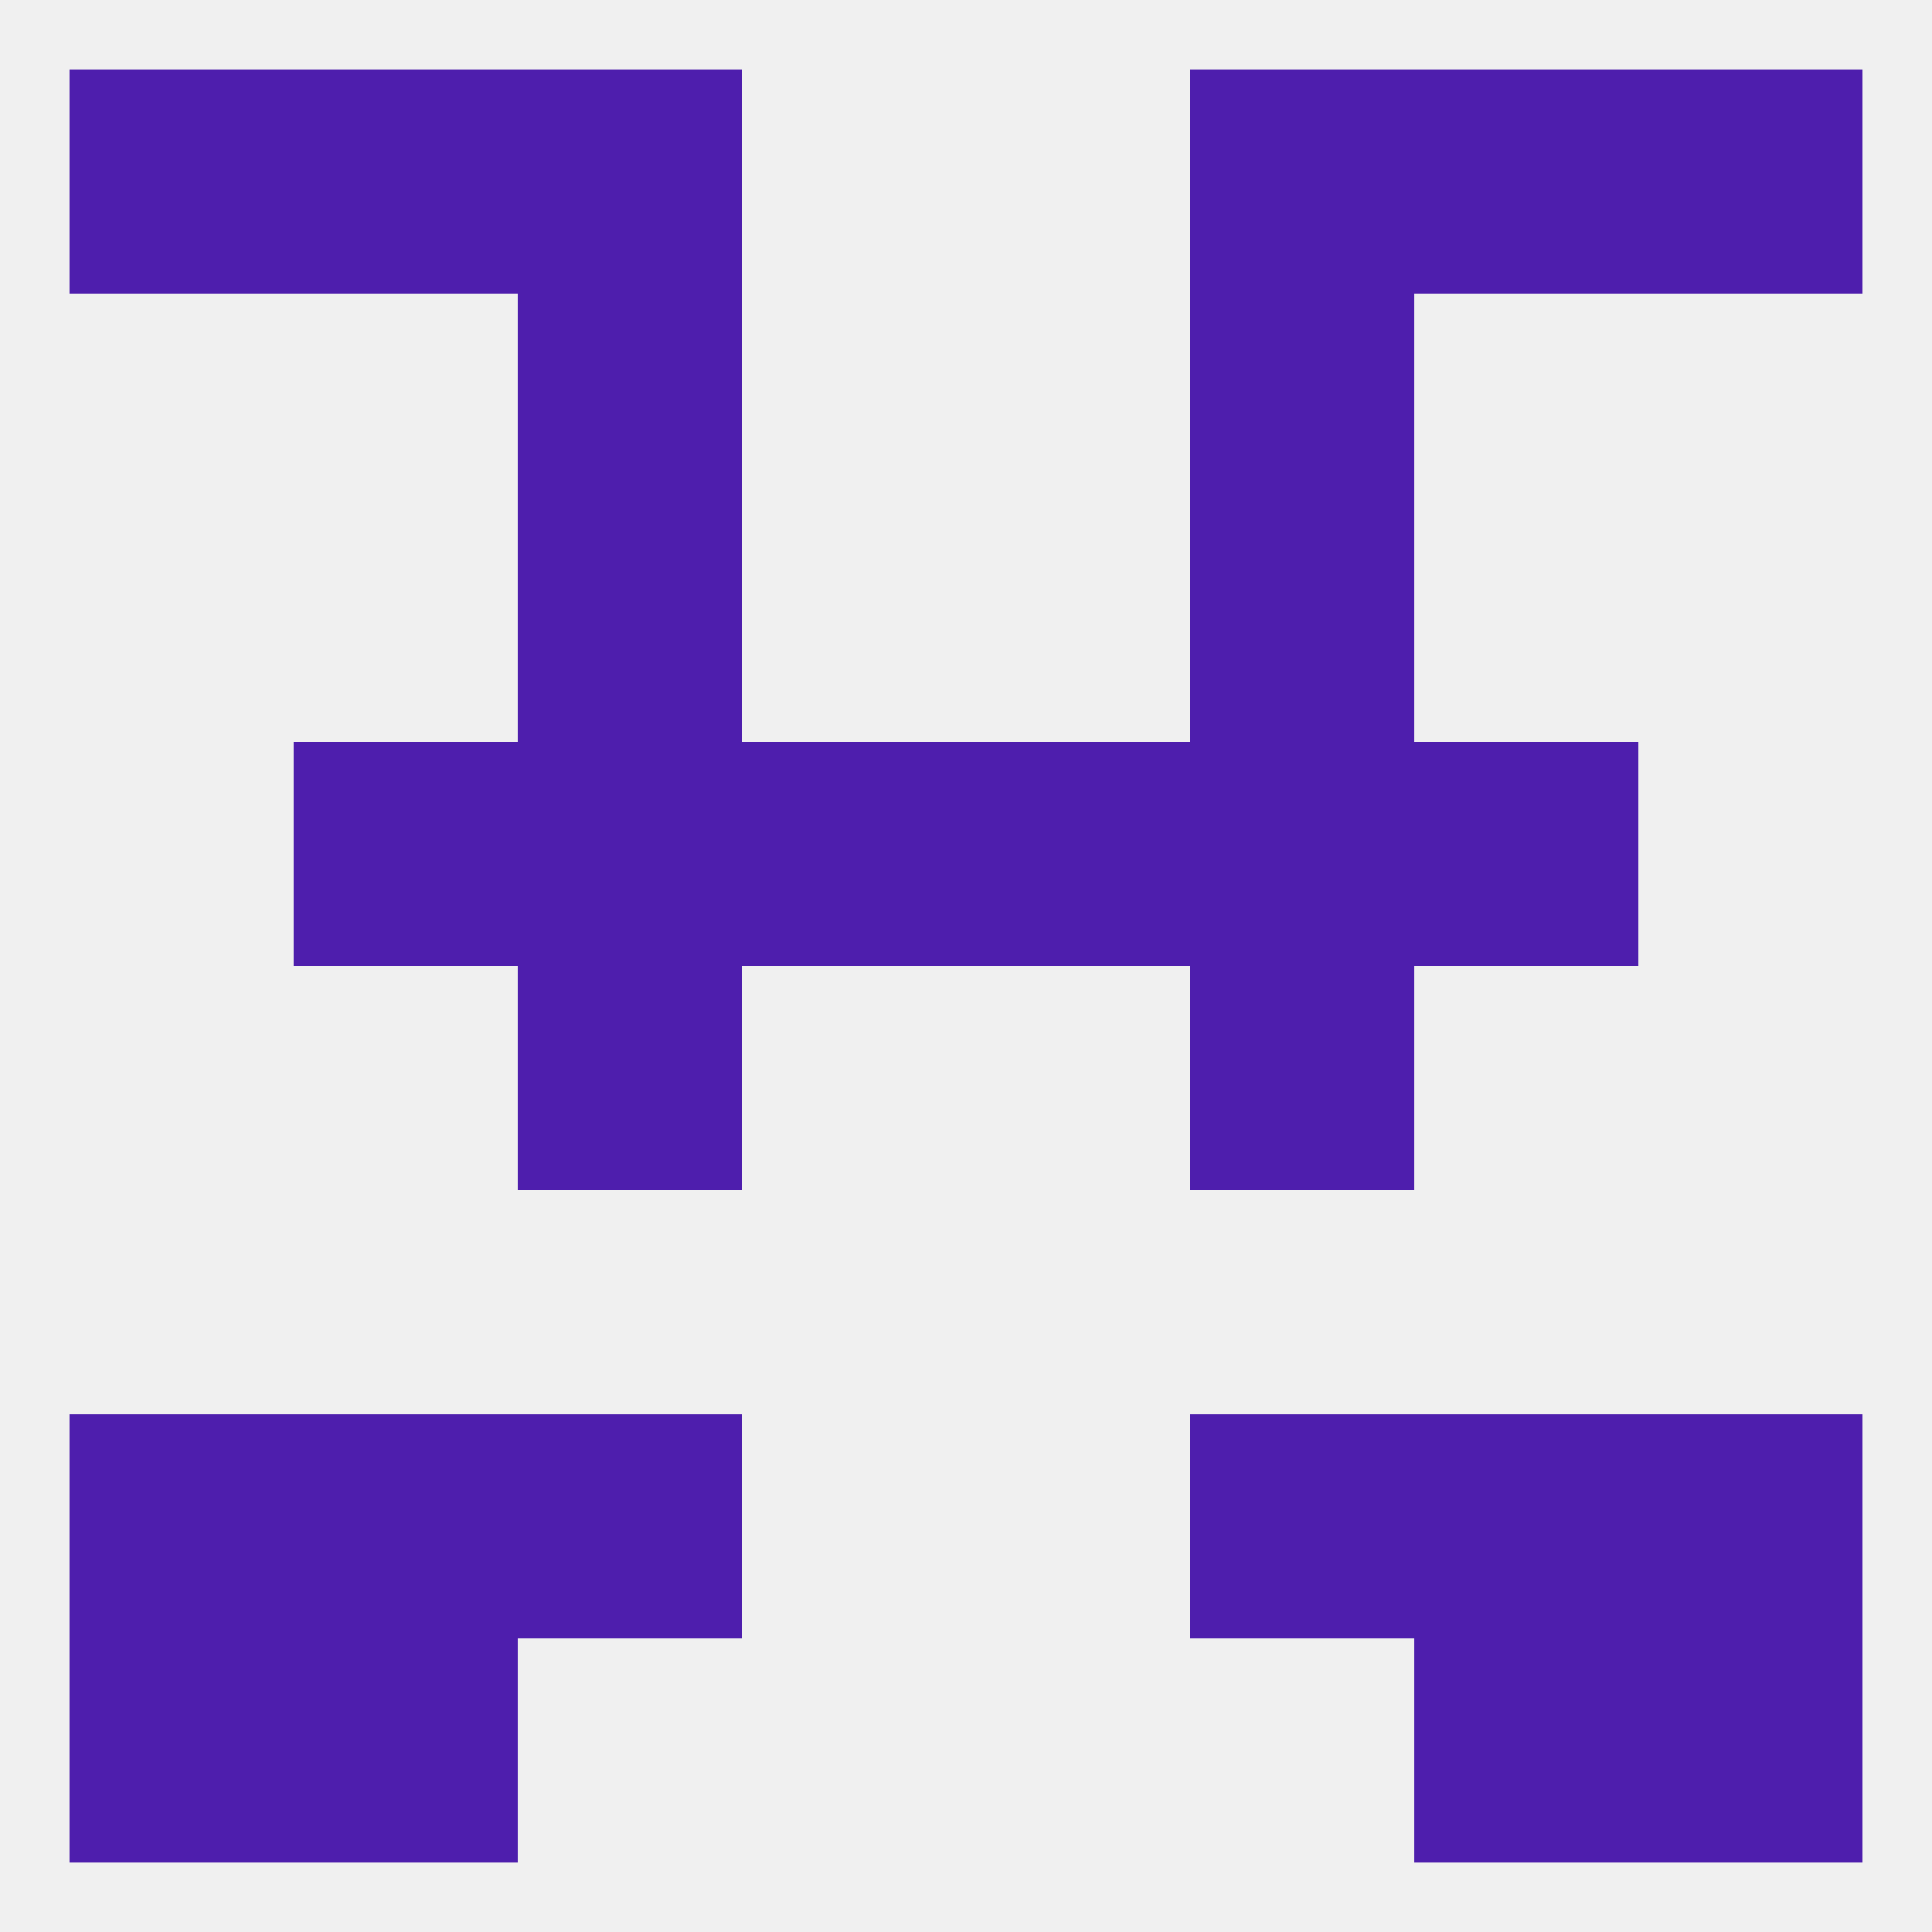
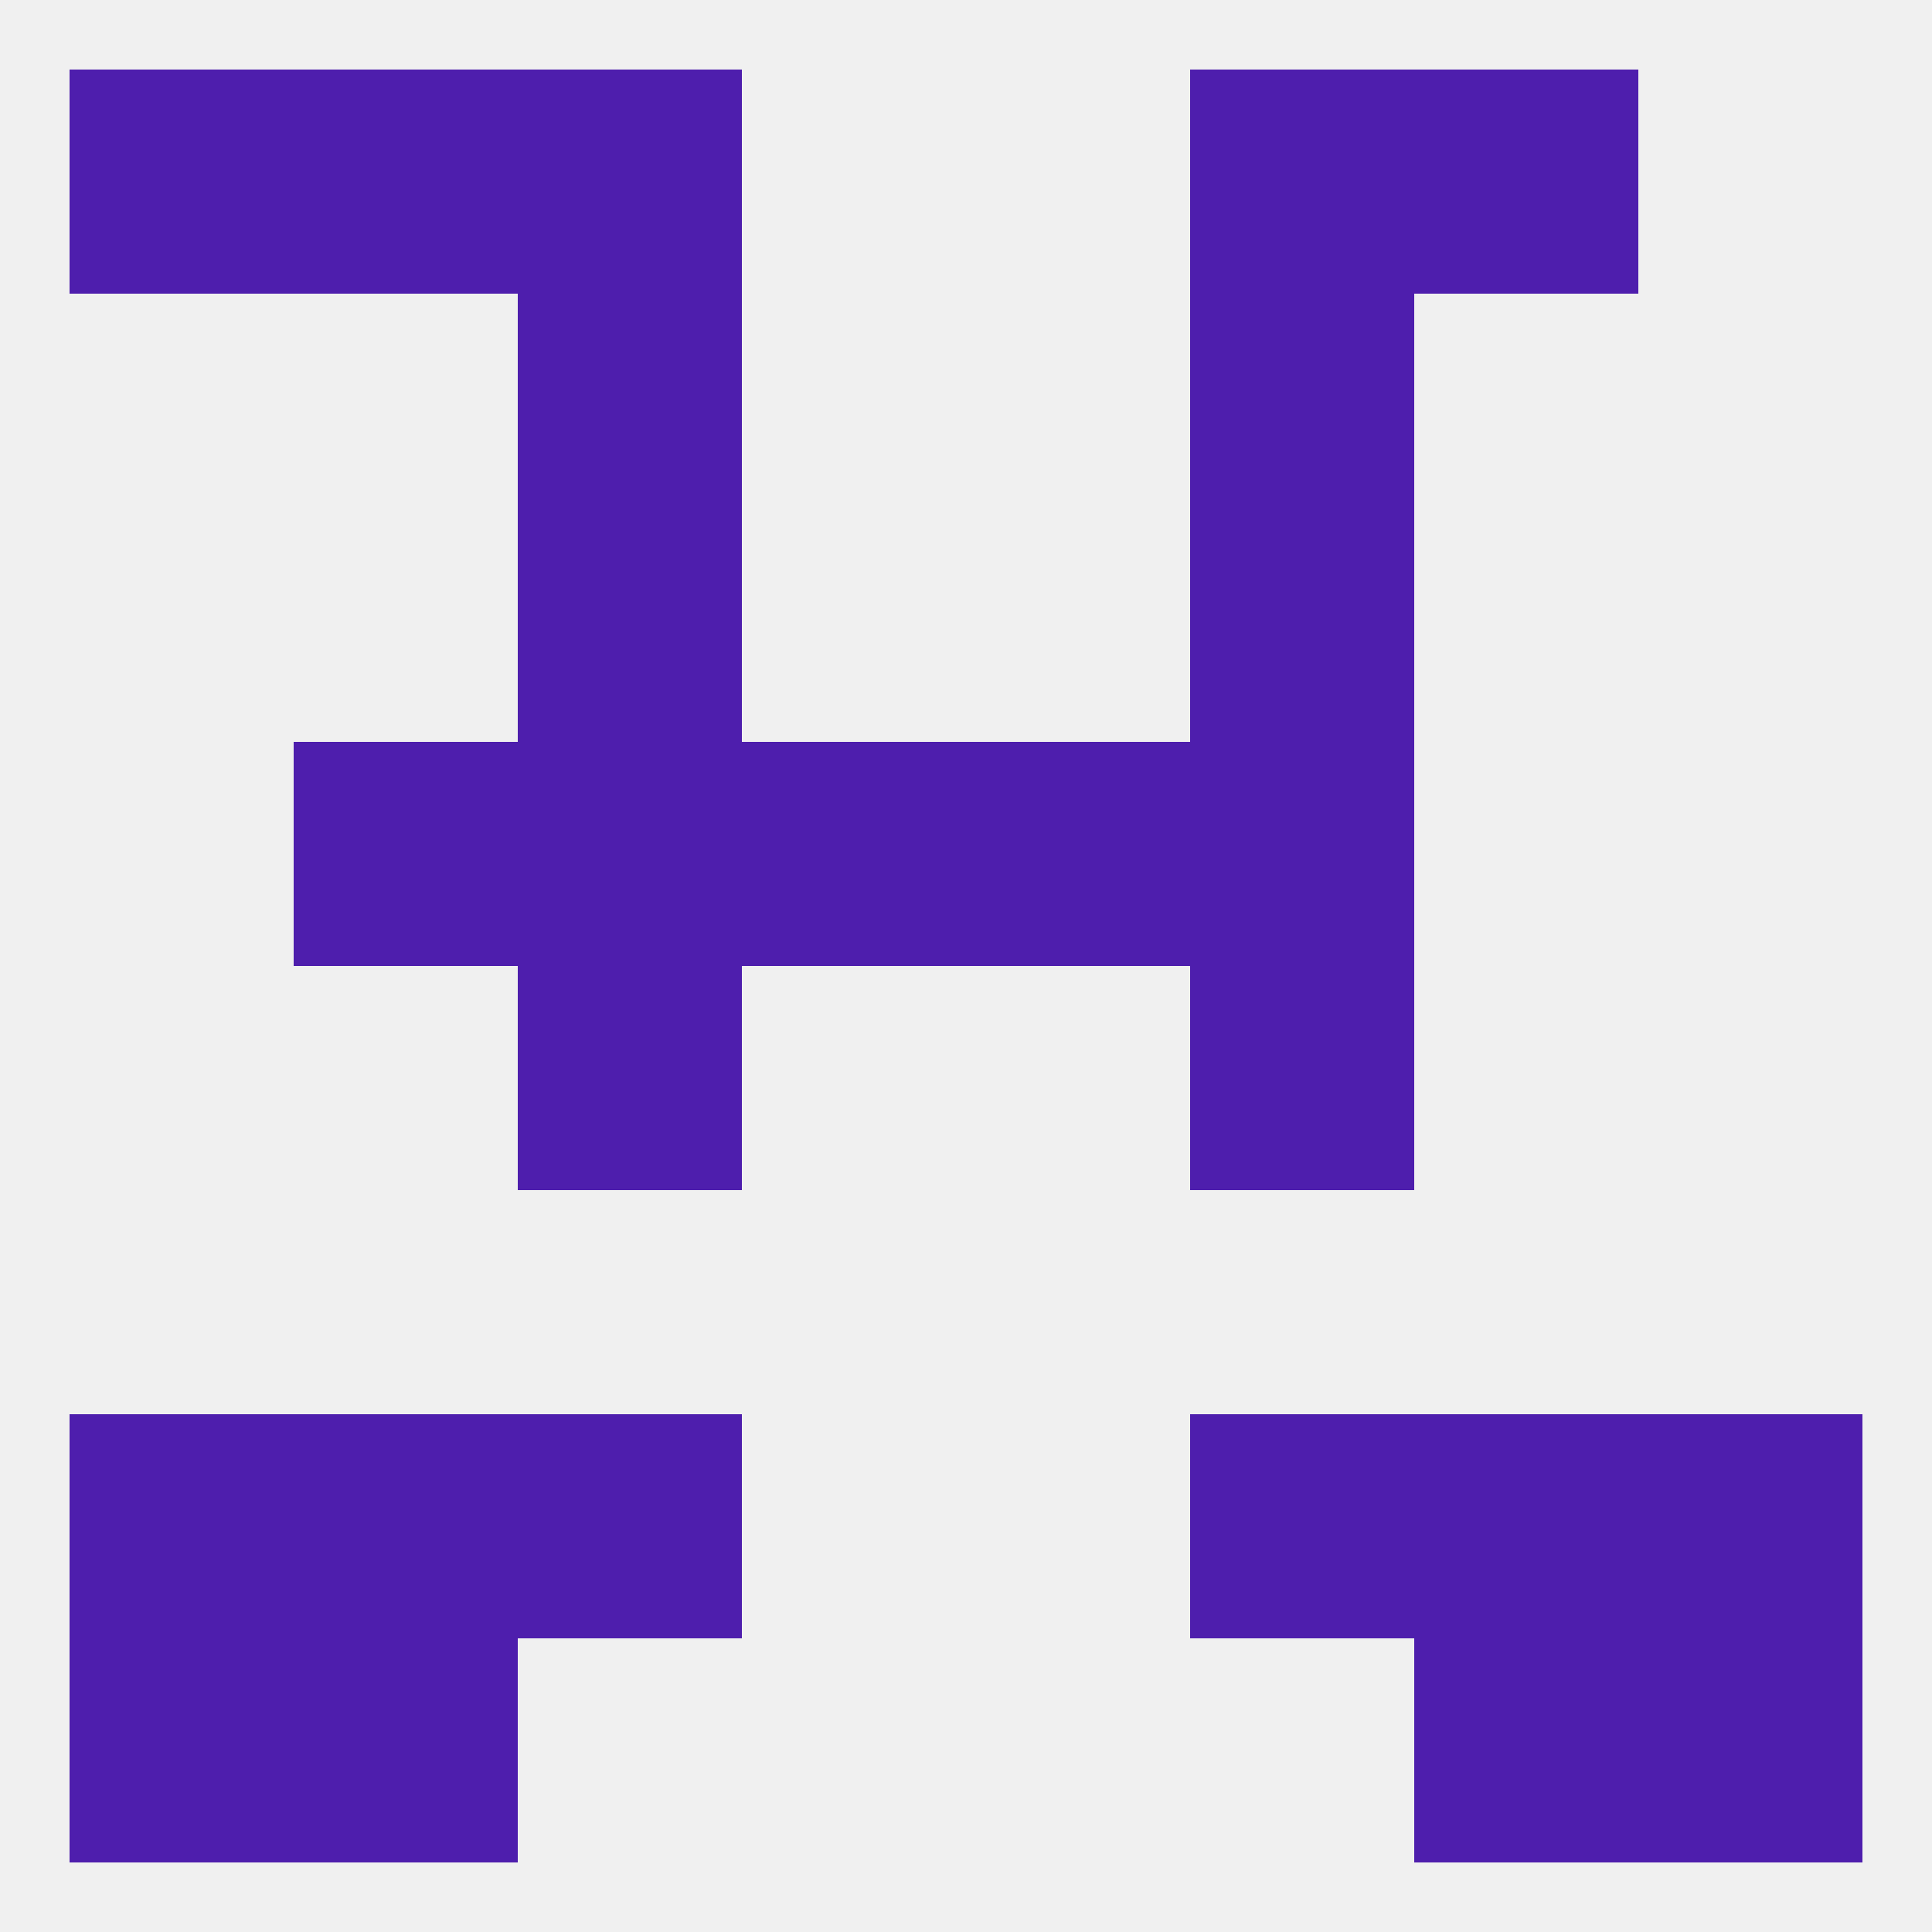
<svg xmlns="http://www.w3.org/2000/svg" version="1.1" baseprofile="full" width="250" height="250" viewBox="0 0 250 250">
  <rect width="100%" height="100%" fill="rgba(240,240,240,255)" />
  <rect x="67" y="38" width="29" height="29" fill="rgba(78,30,173,255)" />
  <rect x="154" y="38" width="29" height="29" fill="rgba(78,30,173,255)" />
  <rect x="67" y="67" width="29" height="29" fill="rgba(78,30,173,255)" />
  <rect x="154" y="67" width="29" height="29" fill="rgba(78,30,173,255)" />
  <rect x="154" y="9" width="29" height="29" fill="rgba(78,30,173,255)" />
  <rect x="9" y="9" width="29" height="29" fill="rgba(78,30,173,255)" />
-   <rect x="212" y="9" width="29" height="29" fill="rgba(78,30,173,255)" />
  <rect x="38" y="9" width="29" height="29" fill="rgba(78,30,173,255)" />
  <rect x="183" y="9" width="29" height="29" fill="rgba(78,30,173,255)" />
  <rect x="67" y="9" width="29" height="29" fill="rgba(78,30,173,255)" />
  <rect x="9" y="212" width="29" height="29" fill="rgba(78,30,173,255)" />
  <rect x="212" y="212" width="29" height="29" fill="rgba(78,30,173,255)" />
  <rect x="38" y="212" width="29" height="29" fill="rgba(78,30,173,255)" />
  <rect x="183" y="212" width="29" height="29" fill="rgba(78,30,173,255)" />
  <rect x="183" y="183" width="29" height="29" fill="rgba(78,30,173,255)" />
  <rect x="67" y="183" width="29" height="29" fill="rgba(78,30,173,255)" />
  <rect x="154" y="183" width="29" height="29" fill="rgba(78,30,173,255)" />
  <rect x="9" y="183" width="29" height="29" fill="rgba(78,30,173,255)" />
  <rect x="212" y="183" width="29" height="29" fill="rgba(78,30,173,255)" />
  <rect x="38" y="183" width="29" height="29" fill="rgba(78,30,173,255)" />
  <rect x="67" y="125" width="29" height="29" fill="rgba(78,30,173,255)" />
  <rect x="154" y="125" width="29" height="29" fill="rgba(78,30,173,255)" />
  <rect x="96" y="96" width="29" height="29" fill="rgba(78,30,173,255)" />
  <rect x="125" y="96" width="29" height="29" fill="rgba(78,30,173,255)" />
  <rect x="67" y="96" width="29" height="29" fill="rgba(78,30,173,255)" />
  <rect x="154" y="96" width="29" height="29" fill="rgba(78,30,173,255)" />
  <rect x="38" y="96" width="29" height="29" fill="rgba(78,30,173,255)" />
-   <rect x="183" y="96" width="29" height="29" fill="rgba(78,30,173,255)" />
</svg>